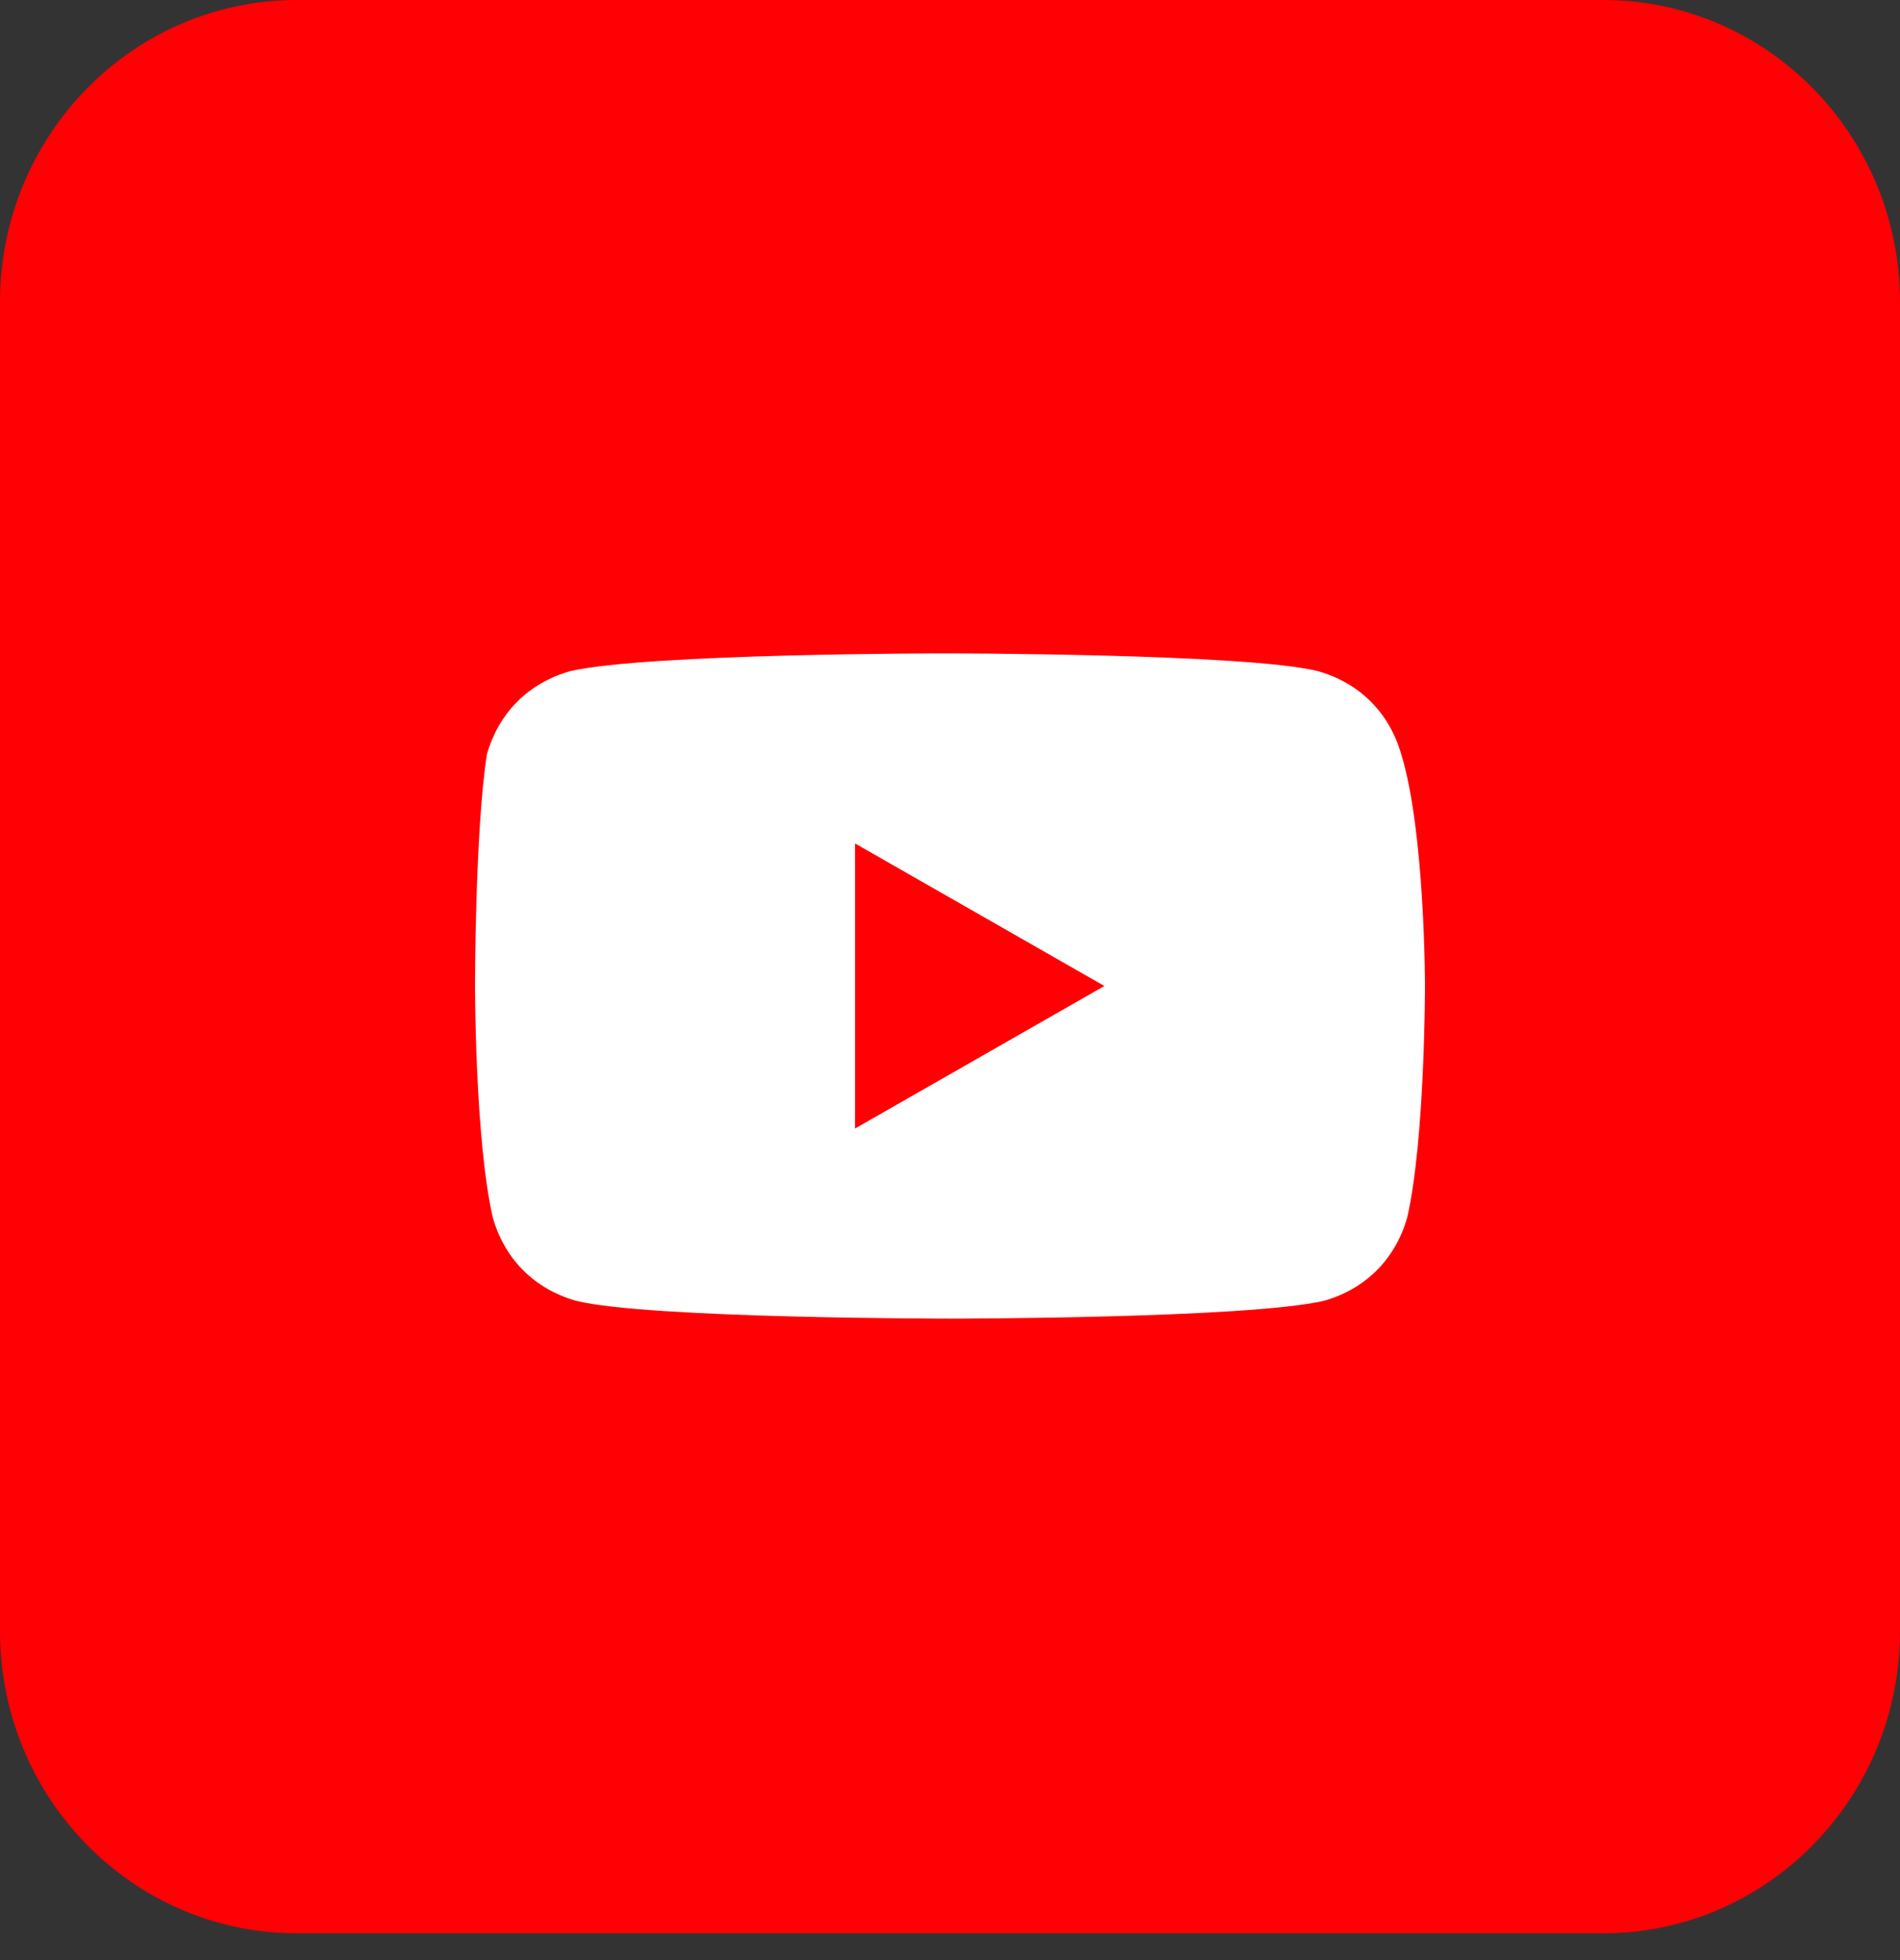
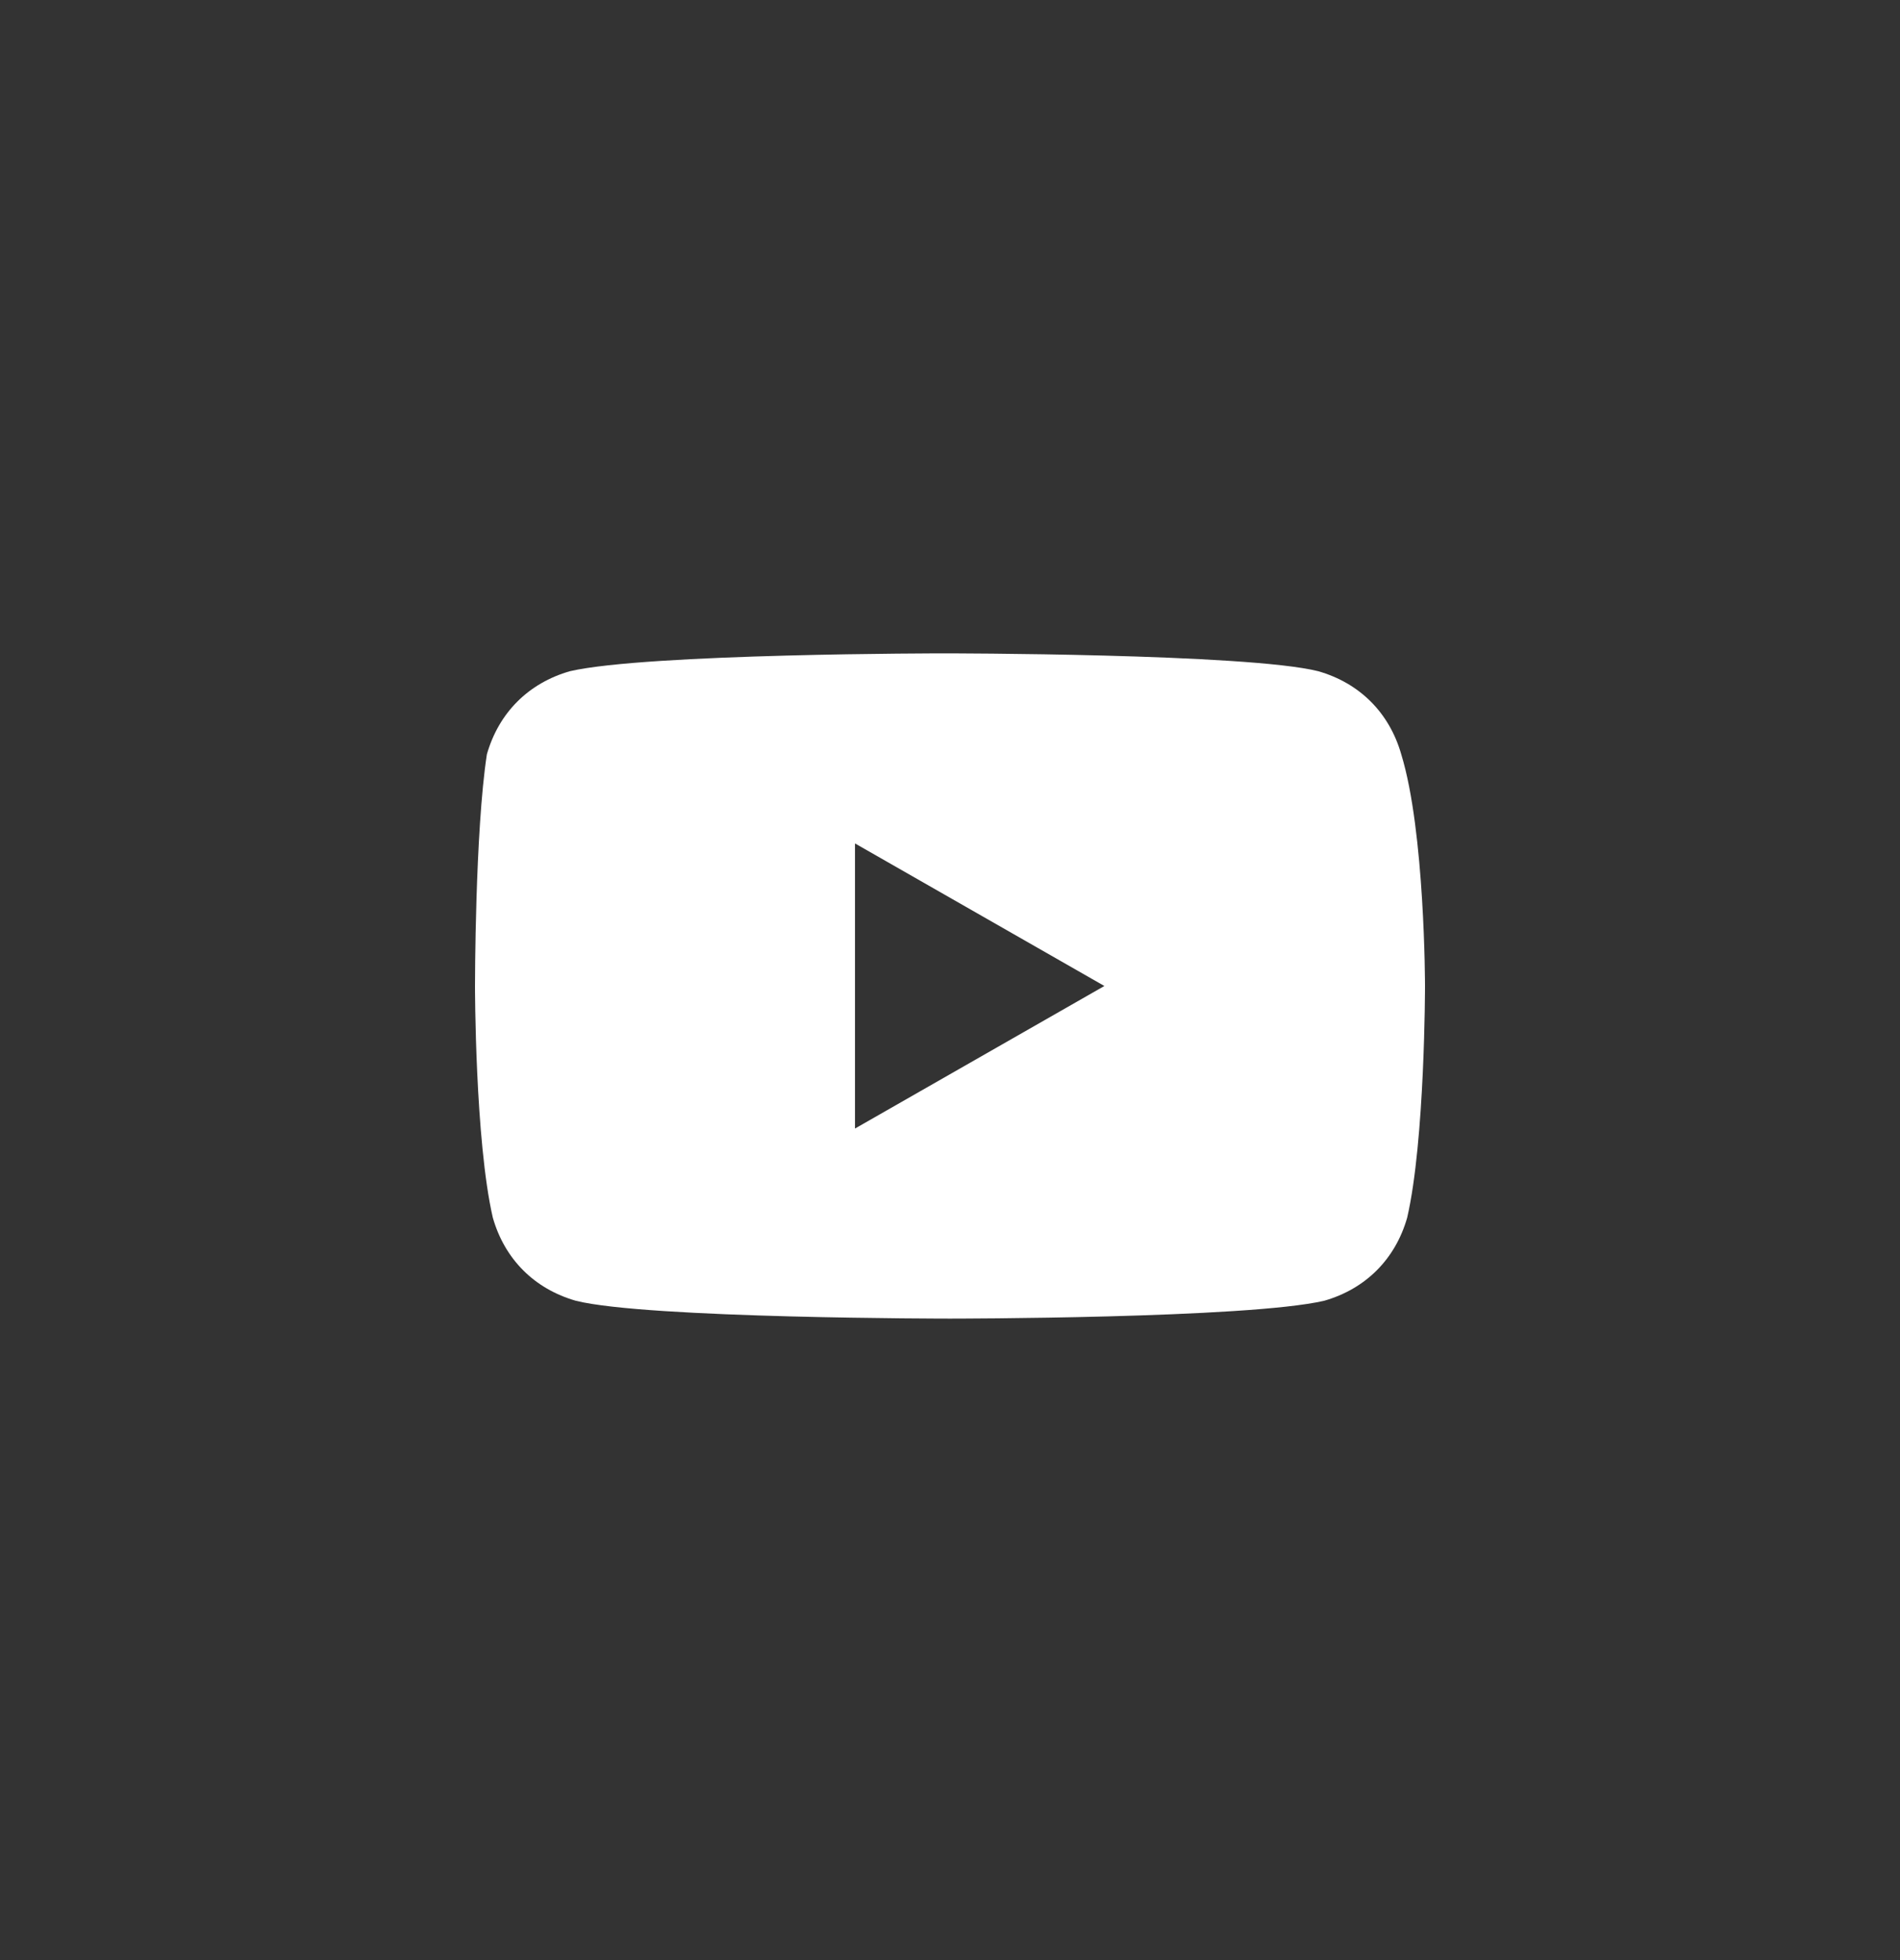
<svg xmlns="http://www.w3.org/2000/svg" width="32" height="33" viewBox="0 0 32 33" fill="none">
  <rect x="0" y="0" width="32" height="33" fill="#333333" stroke="none" />
-   <path d="M27 0H5C2.239 0 0 2.277 0 5.086V27.463C0 30.272 2.239 32.549 5 32.549H27C29.761 32.549 32 30.272 32 27.463V5.086C32 2.277 29.761 0 27 0Z" fill="#FF0004" />
  <path d="M23.6 12.7C23.4 12 22.9 11.5 22.2 11.3C21 11 15.9 11 15.9 11C15.9 11 10.9 11 9.6 11.3C8.9 11.5 8.4 12 8.2 12.7C8 14 8 16.6 8 16.6C8 16.6 8 19.2 8.3 20.5C8.5 21.2 9 21.7 9.7 21.9C10.9 22.2 16 22.2 16 22.2C16 22.2 21 22.2 22.3 21.9C23 21.7 23.5 21.2 23.7 20.5C24 19.2 24 16.6 24 16.6C24 16.6 24 14 23.6 12.7ZM14.4 19V14.2L18.6 16.6L14.4 19Z" fill="white" />
</svg>